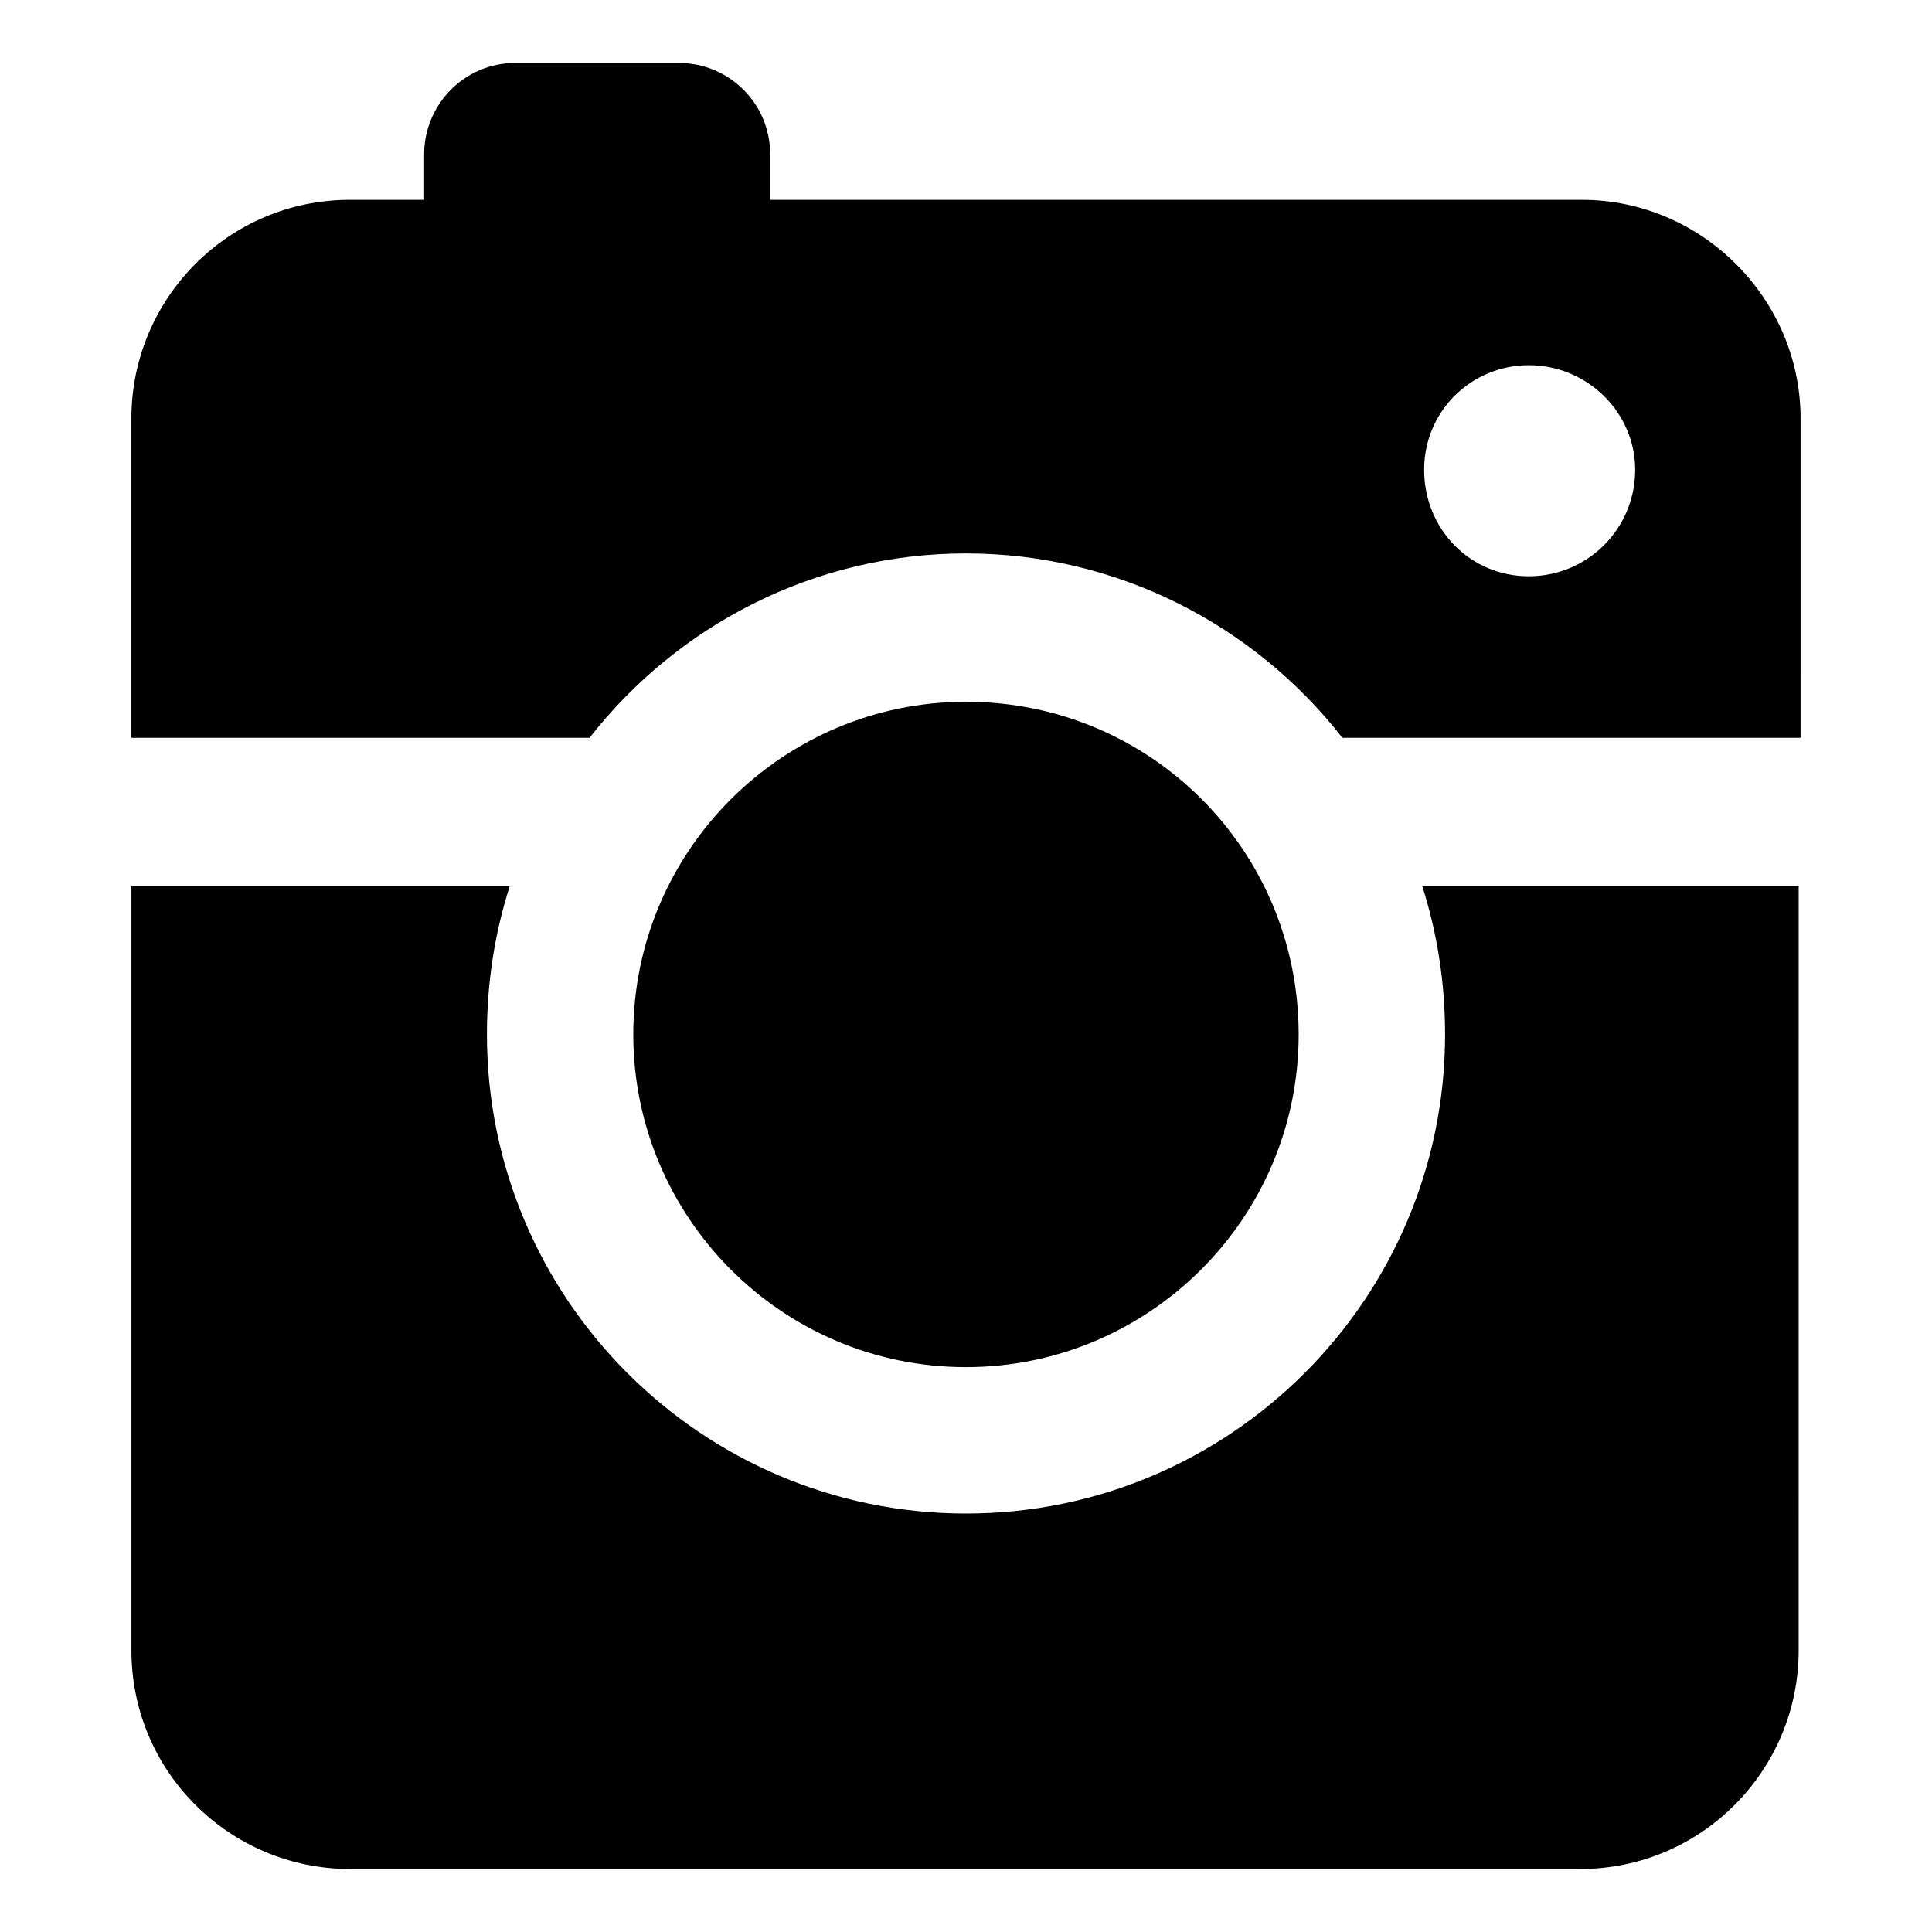
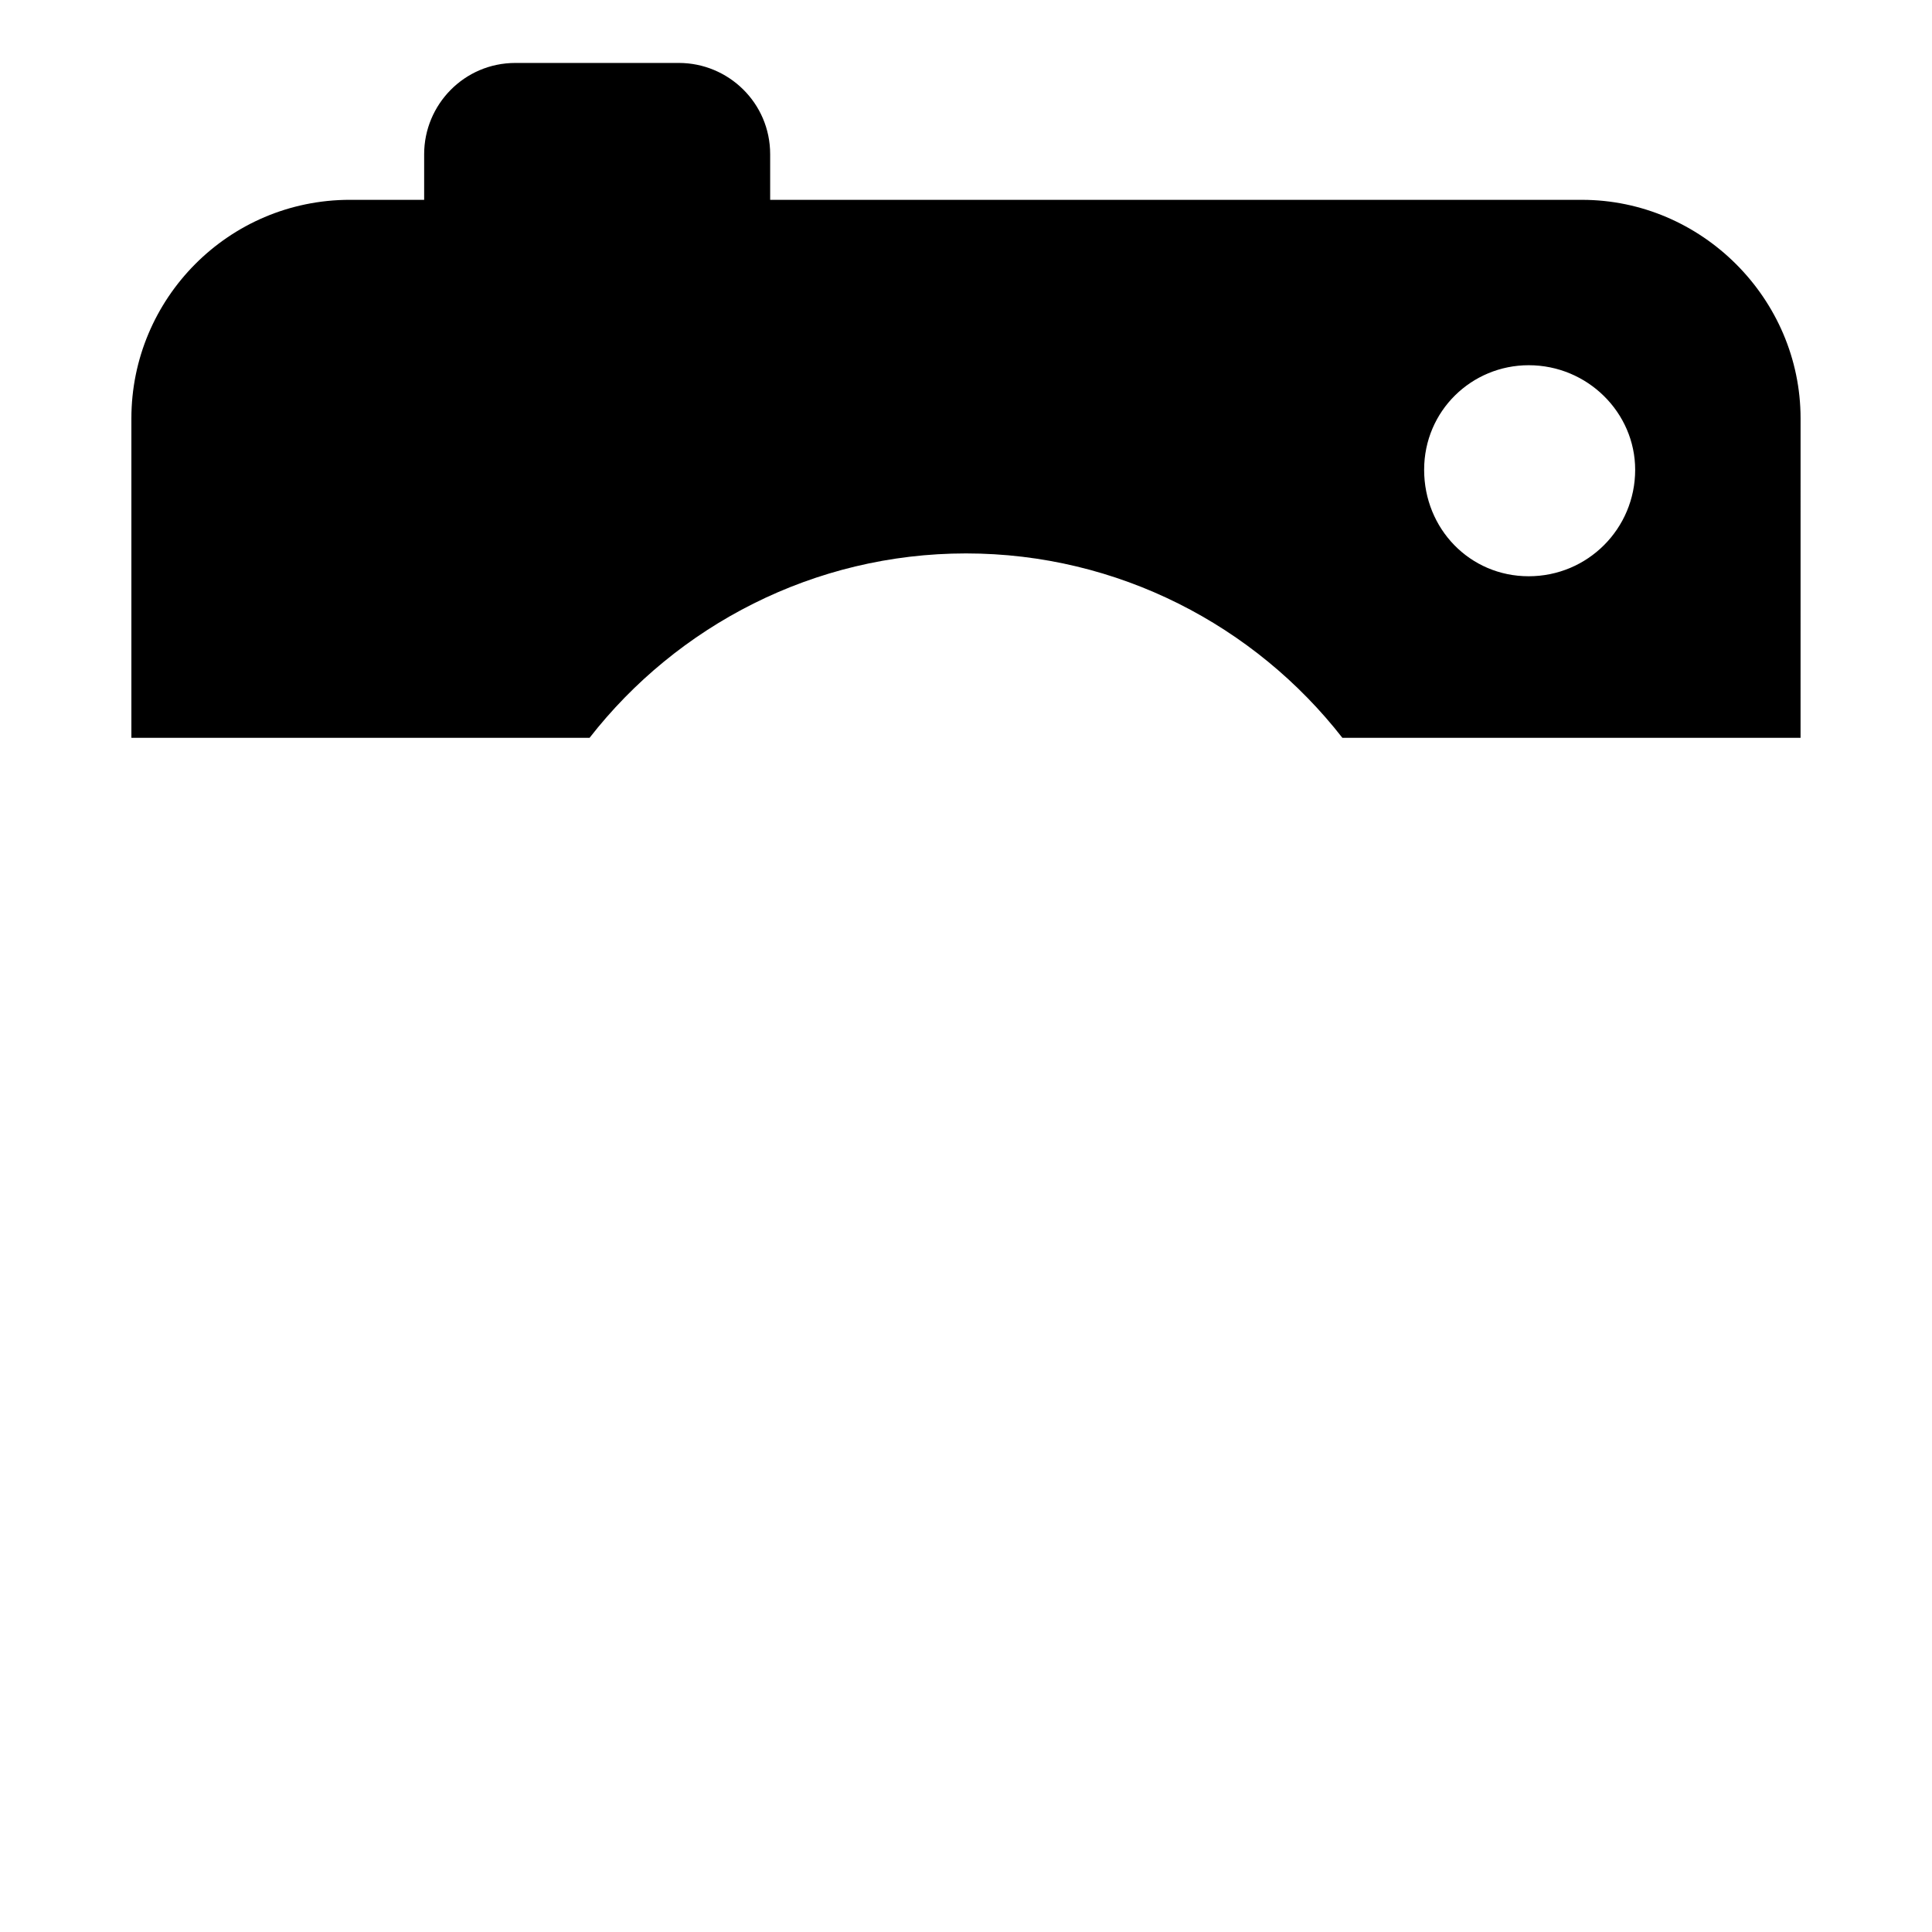
<svg xmlns="http://www.w3.org/2000/svg" fill="#000000" width="800px" height="800px" version="1.1" viewBox="144 144 512 512">
  <g>
-     <path d="m488.16 418.14c0-48.871-39.297-88.168-88.168-88.168-48.367 0-88.168 39.297-88.168 88.168 0 48.367 39.297 88.168 88.168 88.168 48.367-0.004 88.168-39.301 88.168-88.168z" />
    <path d="m563.23 196.96h-215.13v-12.094c0-13.602-11.082-24.184-24.184-24.184h-43.328c-13.602 0-24.184 11.082-24.184 24.184v12.09h-19.648c-32.242 0-57.938 26.199-57.938 57.938v84.641h121.42c23.176-29.727 59.449-48.871 99.754-48.871 40.305 0 76.578 19.145 99.754 48.871h121.42l0.004-84.637c0-31.742-26.199-57.938-57.938-57.938zm-14.109 99.754c-15.617 0-27.711-12.594-27.711-28.215 0-15.617 12.594-27.711 27.711-27.711 15.617 0 28.215 12.594 28.215 27.711 0 15.617-12.594 28.215-28.215 28.215z" />
-     <path d="m526.96 418.14c0 70.031-56.93 126.96-126.96 126.96s-126.96-56.93-126.96-126.96c0-13.602 2.016-26.703 6.047-39.297h-100.26v202.53c0 32.242 26.199 57.938 57.938 57.938h325.96c32.242 0 57.938-26.199 57.938-57.938l0.004-202.53h-99.754c4.027 12.594 6.043 25.691 6.043 39.297z" />
  </g>
</svg>